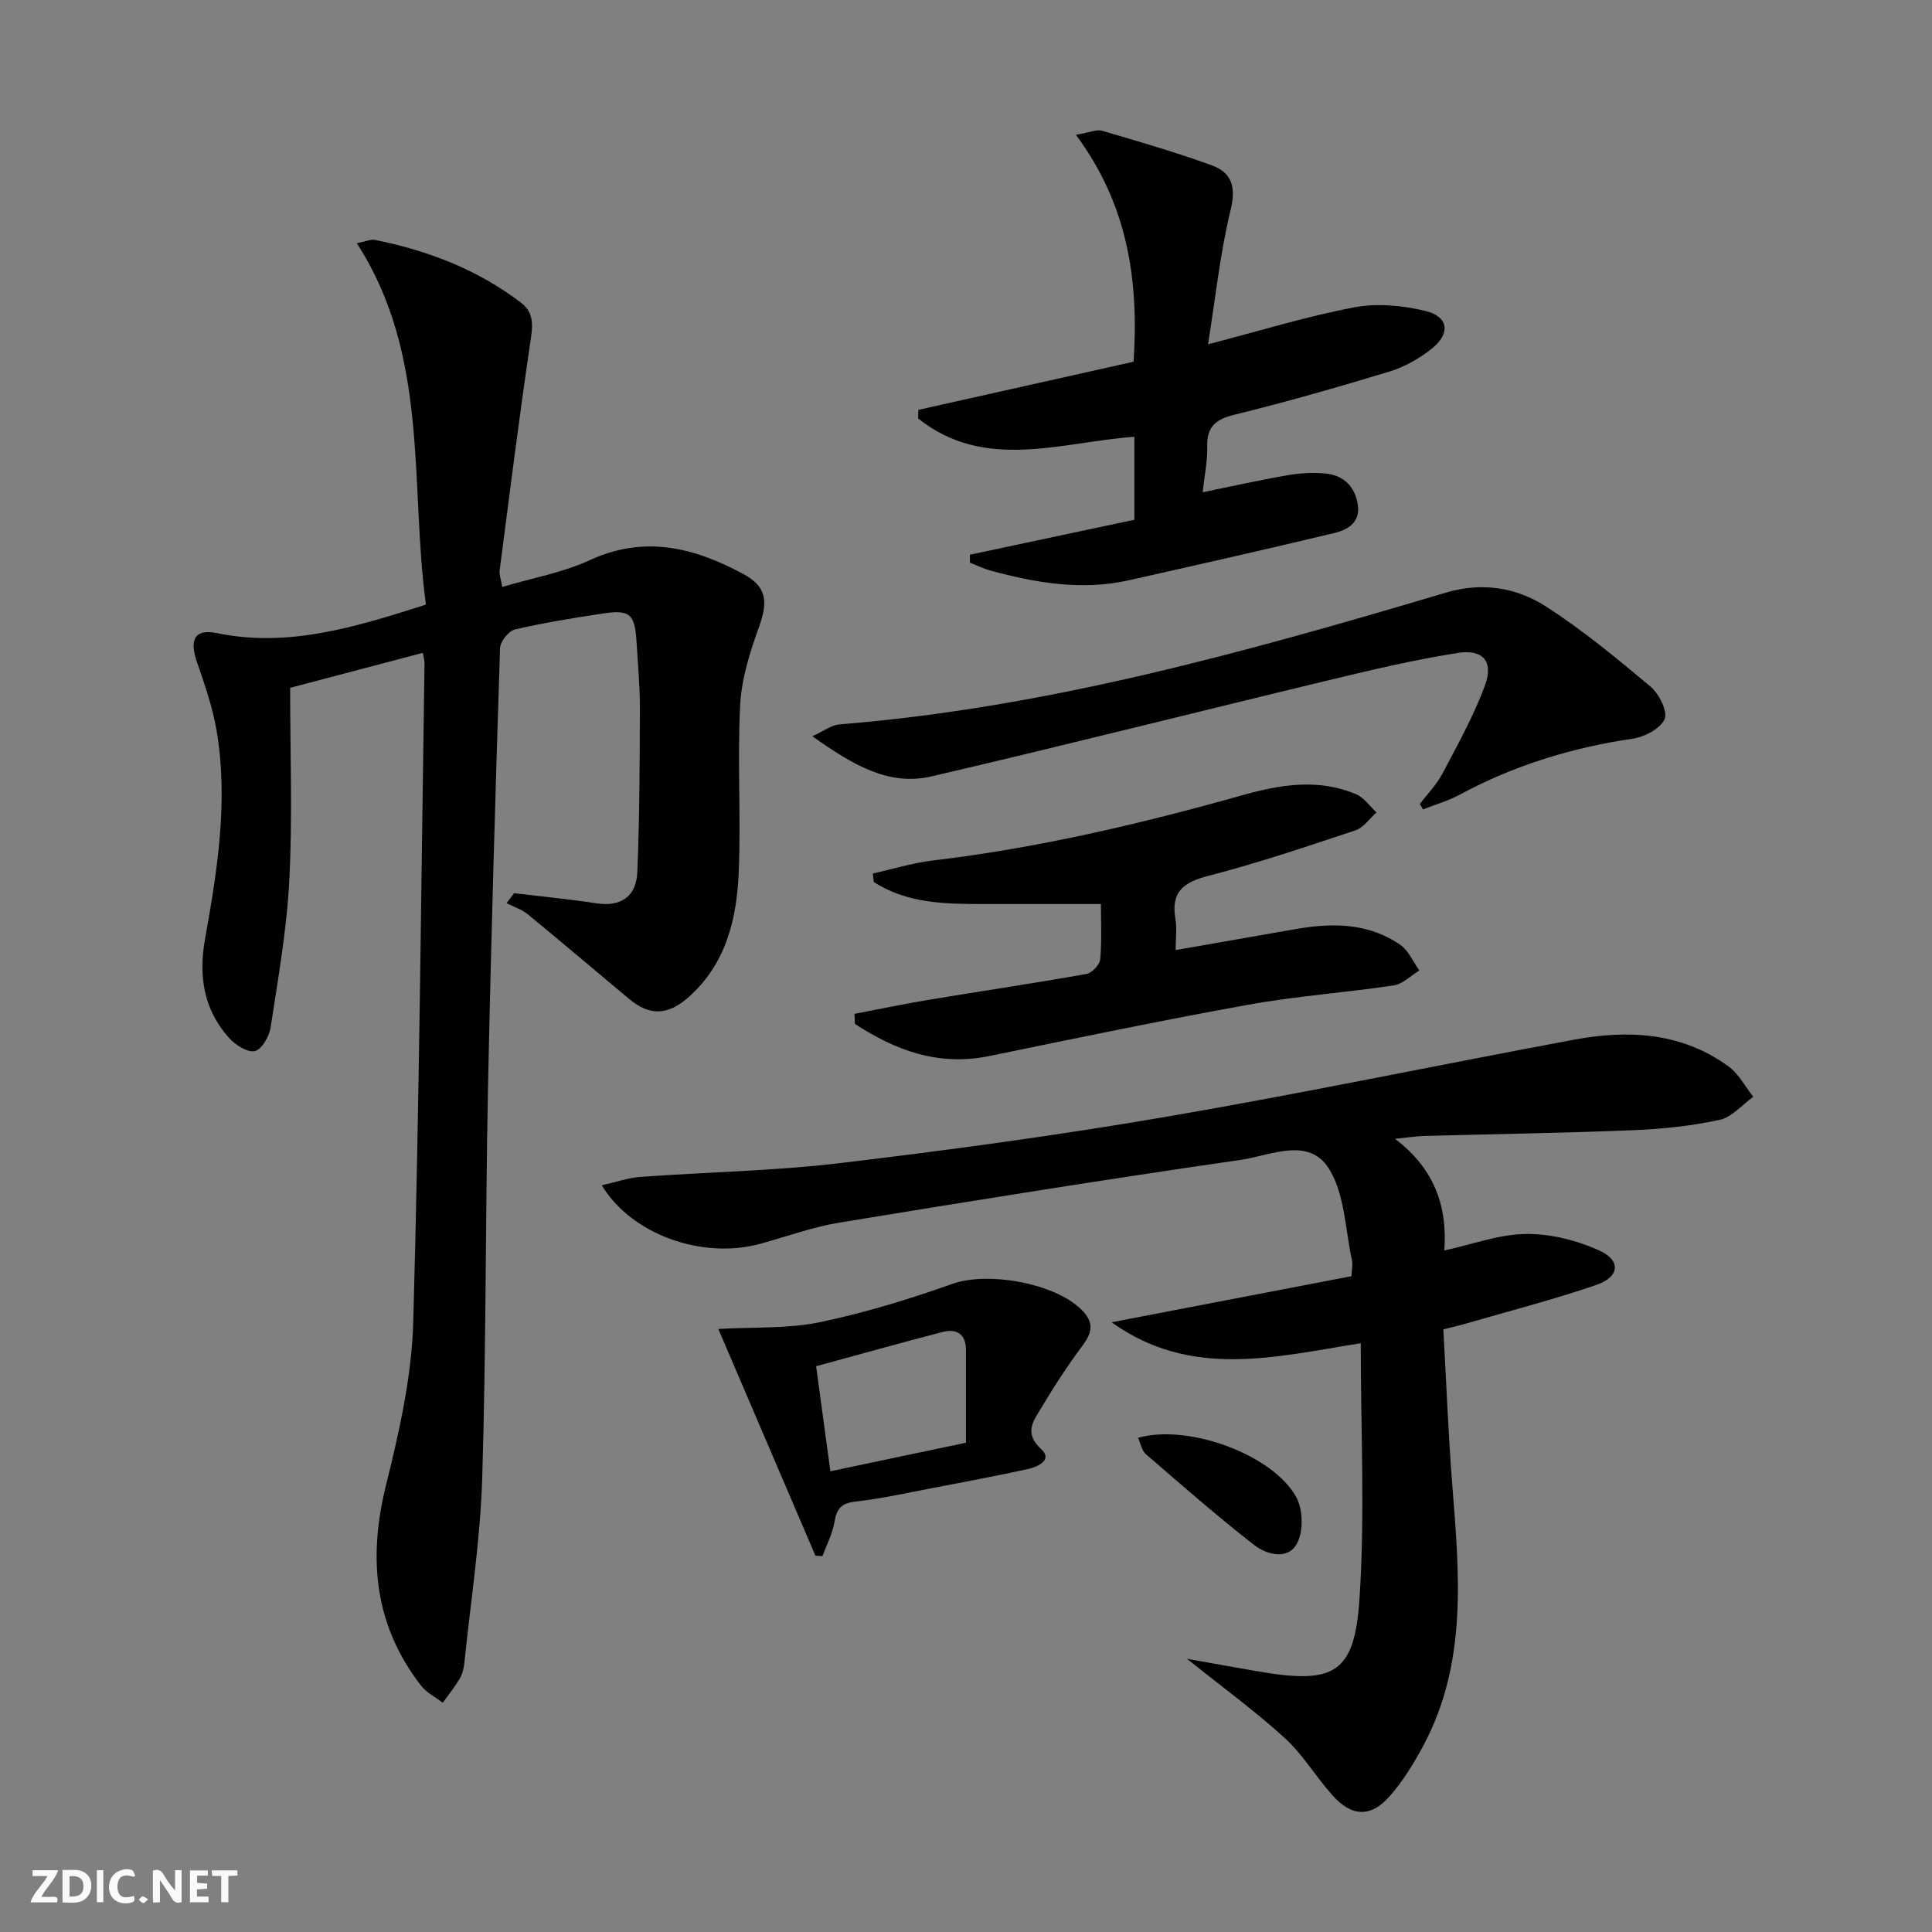
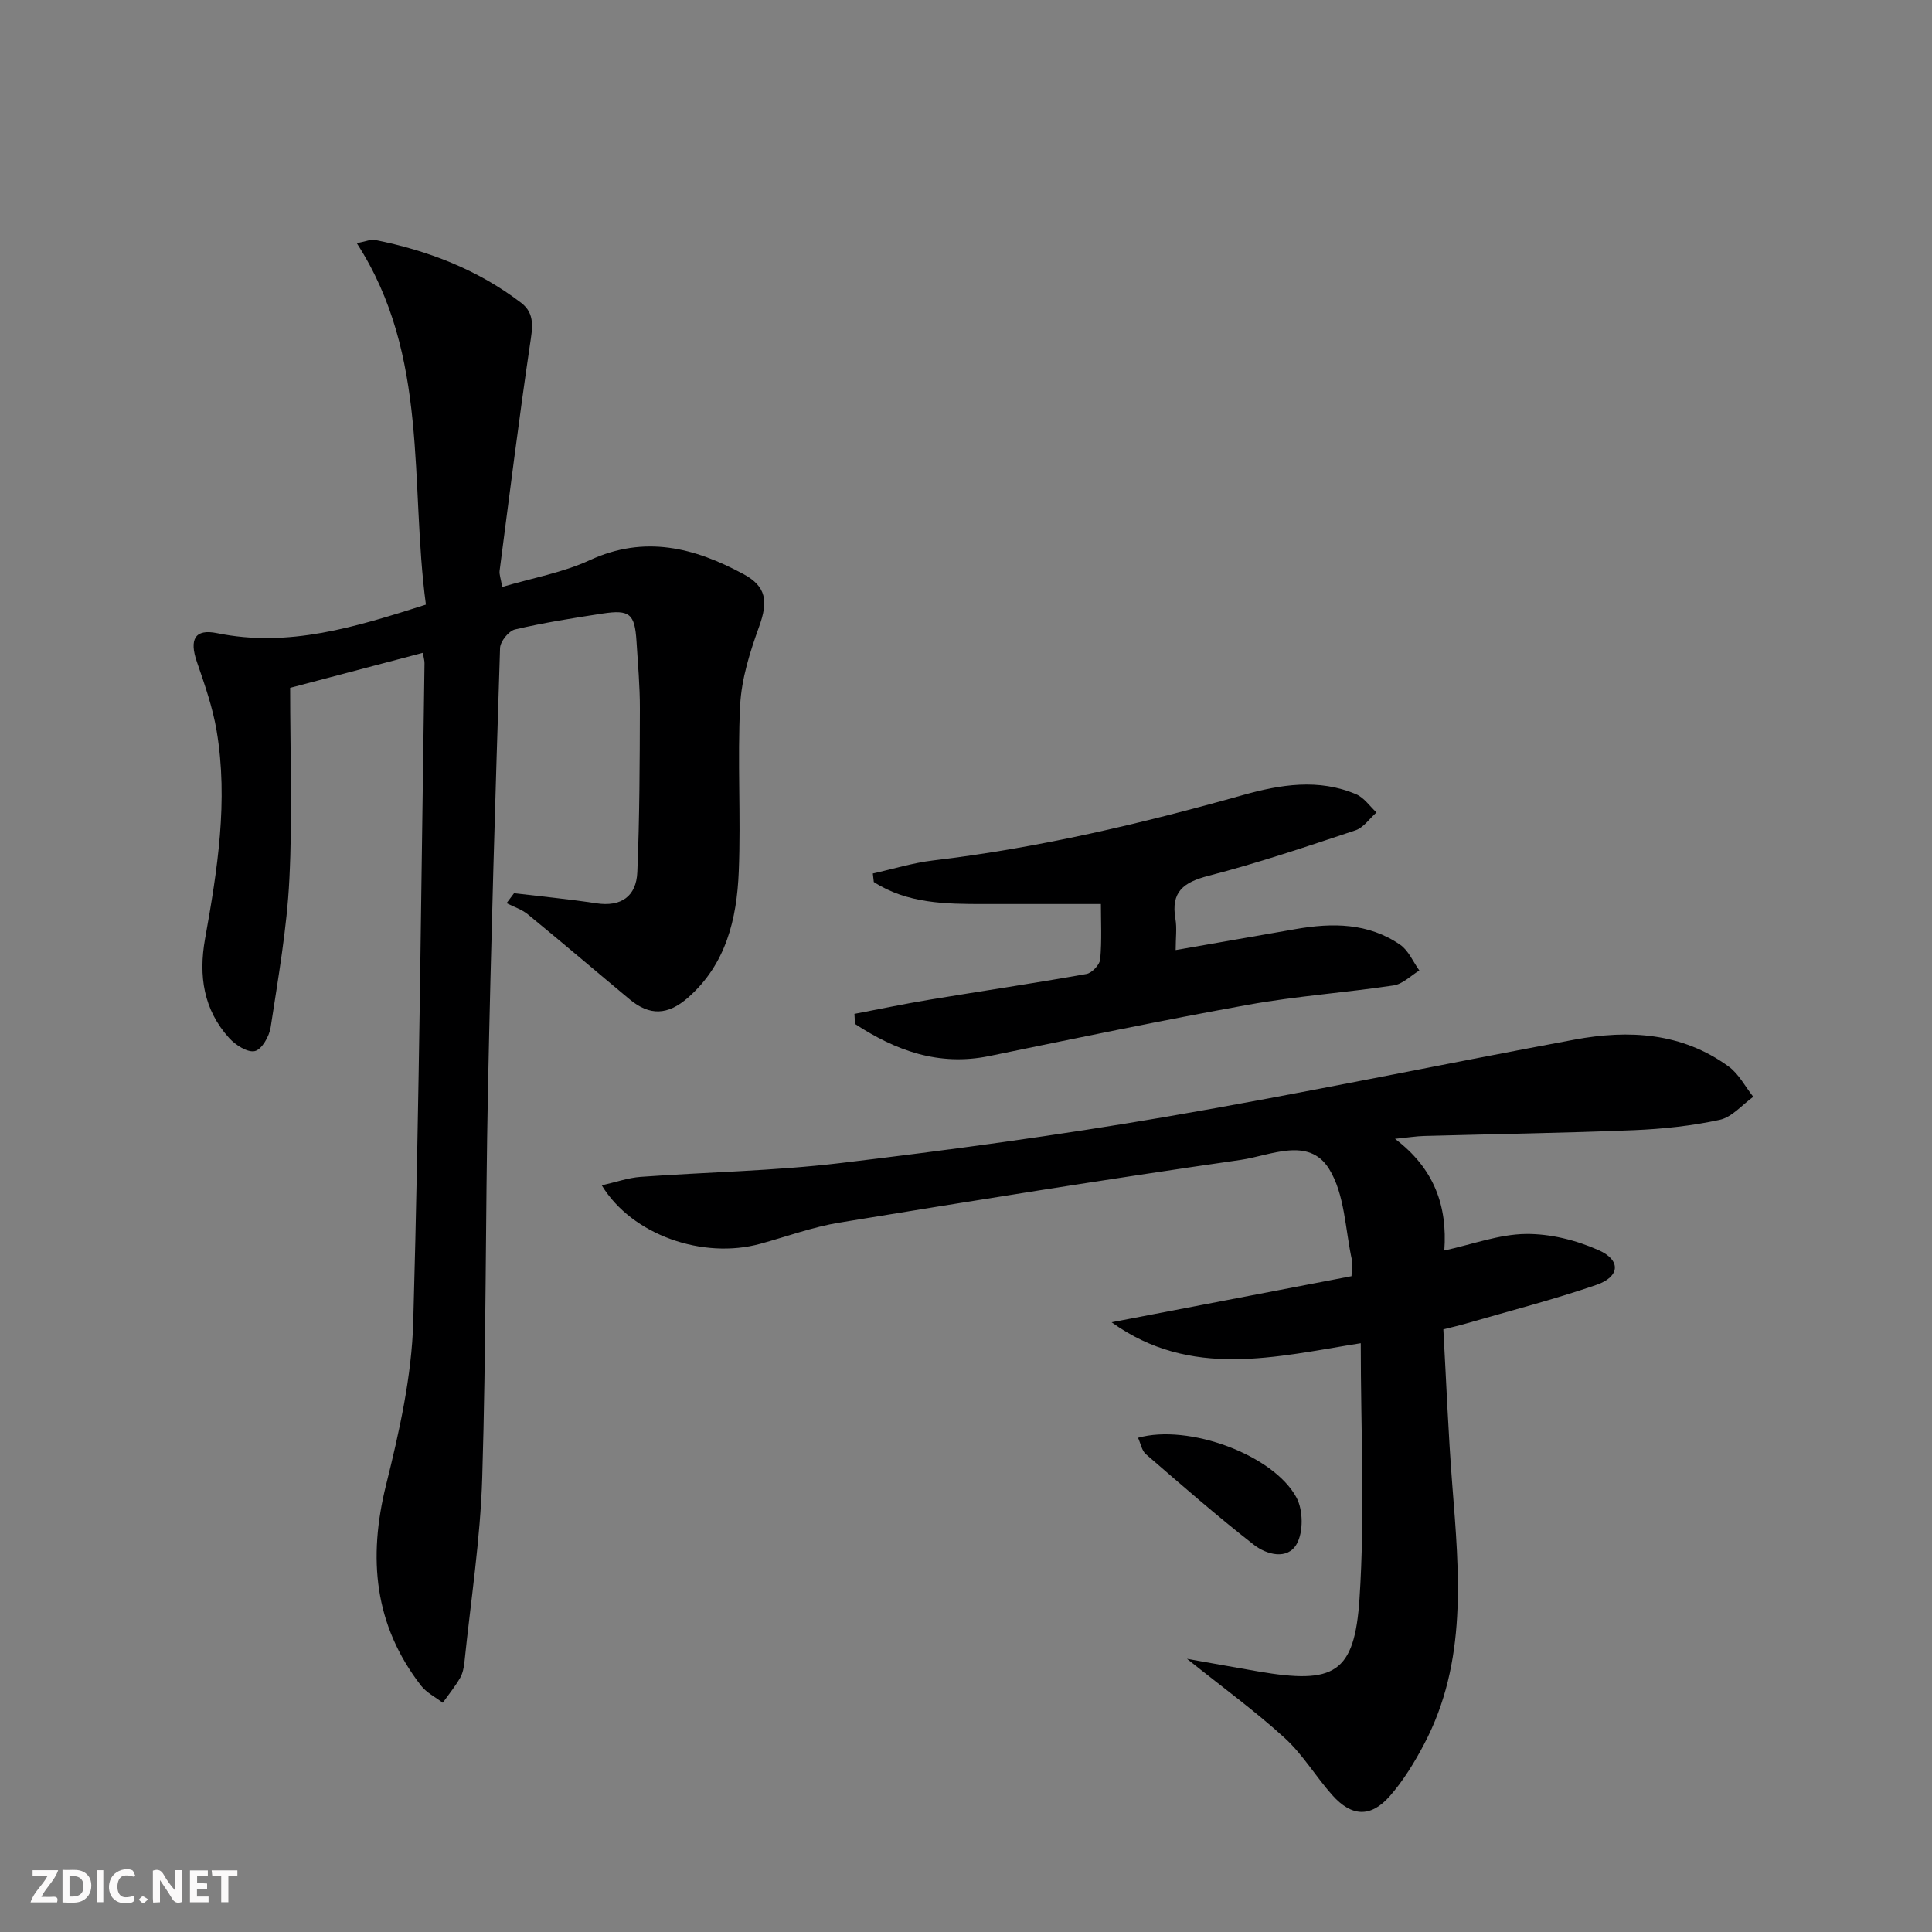
<svg xmlns="http://www.w3.org/2000/svg" enable-background="new 0 0 400 400" viewBox="0 0 400 400">
  <rect x="0" y="0" width="400" height="400" fill="#808080" stroke="none" />
  <g fill="#fbfafa">
    <path d="m37.59 393.81c-.92.31-1.52.05-2-.78-.7-1.2-1.52-2.34-2.47-3.78v4.59c-.55.03-.95.05-1.41.07-.03-.37-.06-.64-.06-.91 0-1.91 0-3.81 0-5.7 1.13-.41 1.77-.03 2.29.91.62 1.11 1.38 2.14 2.31 3.19v-4.2h1.35v6.61z" />
    <path d="m12.94 393.88v-6.75c1.9.19 3.93-.54 5.37 1.29.8 1.01.78 2.88.03 3.97-1.37 1.97-3.4 1.51-5.4 1.49m1.45-1.22c2.04.12 2.92-.58 2.89-2.21-.03-1.51-.98-2.19-2.89-2z" />
    <path d="m11.81 393.87h-5.49c.68-2.18 2.47-3.48 3.51-5.45h-3.08v-1.21h5.29c-.71 2.13-2.44 3.48-3.47 5.51.86 0 1.63.04 2.39-.01.79-.05 1.14.21.85 1.16" />
    <path d="m39.33 393.86v-6.61h3.7v1.07h-2.22v1.52c.68.04 1.34.09 2.07.13v1.07c-.72.05-1.38.09-2.1.14v1.48h2.4v1.19h-3.85z" />
    <path d="m27.71 388.56c-1.15-.3-2.46-.61-3.1.64-.37.73-.41 1.93-.06 2.67.63 1.35 1.99.93 3.17.68.35.94-.01 1.32-.93 1.46-1.62.25-3.05-.27-3.76-1.48-.73-1.25-.6-3.03.31-4.17.88-1.11 2.71-1.7 4-1.16.32.13.44.74.65 1.12-.1.08-.19.16-.28.24" />
    <path d="m49.15 387.24v1.07c-.59.02-1.17.05-1.87.08v5.44h-1.48v-5.44h-1.85c-.05-.4-.08-.73-.13-1.15z" />
    <path d="m20.06 387.21h1.33v6.62h-1.33z" />
    <path d="m30.68 393.25c-.49.38-.8.79-1.05.76-.32-.05-.6-.45-.9-.7.26-.24.51-.64.8-.67.29-.04.62.3 1.15.61" />
  </g>
  <path d="m87.55 135.16c-9.3 2.45-18.23 4.81-27.48 7.25 0 13.37.5 26.53-.16 39.63-.51 10.25-2.32 20.45-3.87 30.63-.28 1.87-1.82 4.59-3.26 4.94-1.5.37-4.03-1.25-5.34-2.7-5.3-5.86-6.35-12.88-4.99-20.5 2.56-14.27 4.84-28.6 2.4-43.11-.82-4.86-2.48-9.6-4.09-14.28-1.6-4.64-.41-6.87 4.14-5.94 14.87 3.05 28.64-1.24 43.28-5.9-3.38-25.09.81-51.43-14.31-74.83 2.12-.42 2.96-.84 3.69-.69 11.04 2.2 21.37 6.16 30.37 13.06 2.94 2.26 2.28 5.32 1.79 8.65-2.3 15.57-4.25 31.18-6.28 46.79-.1.77.24 1.6.54 3.36 6.24-1.85 12.52-2.96 18.12-5.54 11.38-5.25 21.67-2.6 31.83 2.88 4.76 2.57 5.13 5.66 3.23 10.89-1.89 5.23-3.64 10.78-3.92 16.27-.59 11.47.18 23-.29 34.48-.4 9.78-2.63 19.16-10.53 26.07-4.16 3.63-7.91 3.78-12.06.33-7.03-5.85-13.99-11.79-21.07-17.59-1.26-1.03-2.93-1.56-4.41-2.32.52-.69 1.04-1.38 1.55-2.06 5.66.68 11.34 1.22 16.97 2.08 5.24.81 8.35-1.46 8.55-6.46.47-11.27.5-22.56.53-33.85.01-4.65-.41-9.29-.7-13.94-.36-5.67-1.4-6.59-7.04-5.73-6.07.93-12.15 1.89-18.12 3.29-1.3.31-3.05 2.49-3.09 3.86-.98 30.45-1.88 60.89-2.5 91.35-.54 26.81-.37 53.63-1.19 80.42-.39 12.75-2.37 25.45-3.68 38.16-.12 1.14-.36 2.37-.93 3.34-1.04 1.78-2.36 3.4-3.56 5.09-1.52-1.17-3.37-2.09-4.51-3.56-9.71-12.55-10.99-26.39-7.23-41.54 2.75-11.06 5.31-22.46 5.63-33.77 1.27-45.43 1.64-90.89 2.33-136.34.02-.47-.14-.96-.34-2.17z" fill="#000001" />
  <path d="m245.75 343.44c5.42.96 10.07 1.8 14.74 2.61 15.74 2.7 19.95.48 20.98-15.06 1.15-17.34.26-34.82.26-52.89-17.59 2.79-35.14 7.48-51.59-4.34 16.55-3.18 33.1-6.36 49.67-9.54.07-1.59.29-2.44.12-3.21-1.43-6.44-1.48-13.77-4.79-19.05-4.21-6.71-12.15-2.7-18.25-1.82-27.76 4-55.45 8.45-83.12 12.99-5.54.91-10.9 2.89-16.34 4.38-11.89 3.27-26.58-1.79-32.84-12.1 2.91-.65 5.45-1.56 8.04-1.75 13.76-1 27.6-1.22 41.27-2.85 22.57-2.69 45.13-5.75 67.53-9.59 28.27-4.85 56.36-10.74 84.56-15.98 11.24-2.09 22.26-1.47 31.92 5.58 2.1 1.53 3.41 4.15 5.09 6.26-2.31 1.65-4.41 4.22-6.96 4.77-5.8 1.26-11.81 1.89-17.75 2.14-14.46.59-28.94.8-43.41 1.2-1.63.04-3.25.31-6.06.59 8.18 6.19 10.87 13.98 10.21 23.12 5.86-1.28 11.34-3.35 16.84-3.42 5.06-.07 10.46 1.28 15.12 3.36 4.68 2.08 4.4 5.5-.47 7.18-8.92 3.07-18.08 5.42-27.14 8.05-1.27.37-2.57.66-4.55 1.16.6 10.74 1.01 21.49 1.85 32.2 1.43 18.29 3.18 36.6-5.84 53.69-2 3.79-4.3 7.56-7.11 10.76-3.93 4.47-7.88 4.27-11.88-.2-3.43-3.84-6.11-8.43-9.88-11.86-6.08-5.55-12.79-10.43-20.22-16.38z" fill="#000001" />
-   <path d="m190.13 84.86c14.8-3.31 29.6-6.62 44.57-9.97 1.1-16.92-1.2-32.51-11.94-46.97 2.73-.46 4.23-1.18 5.43-.84 7.62 2.22 15.26 4.45 22.72 7.16 4.11 1.5 5.04 4.45 3.88 9.21-2.17 8.91-3.12 18.11-4.68 27.83 11.03-2.86 20.55-5.81 30.29-7.65 4.7-.89 9.95-.4 14.65.73 4.91 1.18 5.35 4.7 1.27 7.92-2.55 2.01-5.6 3.72-8.7 4.66-10.63 3.23-21.33 6.29-32.11 8.94-3.94.97-5.68 2.55-5.57 6.64.08 2.92-.56 5.85-.94 9.39 6.31-1.28 11.89-2.54 17.53-3.51 2.6-.44 5.33-.63 7.94-.36 3.67.38 6.03 2.62 6.64 6.38.6 3.69-2.02 5.25-4.8 5.92-14.17 3.4-28.38 6.61-42.6 9.8-9.69 2.17-19.17.56-28.55-1.98-1.49-.4-2.89-1.1-4.34-1.66-.01-.55-.01-1.1-.02-1.65 11.33-2.41 22.66-4.82 34.06-7.24 0-5.77 0-11.24 0-17.18-15.21 1.1-30.97 7.23-44.76-3.79.01-.59.02-1.18.03-1.78z" fill="#000001" />
  <path d="m176.9 209.91c5.21-.99 10.39-2.09 15.62-2.95 10.8-1.79 21.63-3.39 32.41-5.31 1.14-.2 2.76-1.91 2.86-3.04.35-3.93.14-7.91.14-11.44-8.42 0-16.33-.01-24.24 0-7.94.01-15.85-.09-22.78-4.56-.07-.59-.13-1.18-.2-1.76 4.15-.92 8.26-2.2 12.46-2.7 21.82-2.59 43.1-7.61 64.2-13.55 7.72-2.17 15.65-3.47 23.42-.15 1.64.7 2.81 2.48 4.2 3.76-1.44 1.27-2.68 3.14-4.35 3.7-10.07 3.35-20.14 6.76-30.41 9.41-5.19 1.34-7.85 3.31-6.87 8.93.33 1.9.05 3.92.05 6.45 8.7-1.52 16.79-2.93 24.89-4.35 7.56-1.32 15-1.29 21.59 3.25 1.73 1.19 2.67 3.52 3.97 5.33-1.77 1.07-3.43 2.8-5.32 3.09-10.01 1.5-20.15 2.2-30.09 4-17.93 3.23-35.77 6.95-53.62 10.62-10.5 2.16-19.41-1.15-27.81-6.64-.04-.69-.08-1.39-.12-2.09z" fill="#000001" />
-   <path d="m293.96 166.46c1.58-2.09 3.48-4 4.68-6.29 3.15-5.98 6.48-11.95 8.81-18.27 1.83-4.95-.41-7.55-5.68-6.71-8.66 1.37-17.23 3.36-25.76 5.42-27.72 6.67-55.36 13.66-83.13 20.13-8.96 2.08-16.39-2.44-24.69-8.31 2.47-1.13 3.97-2.32 5.54-2.45 43.13-3.44 84.48-15.07 125.7-27.3 7.38-2.19 14.48-1.07 20.6 2.86 7.65 4.92 14.73 10.77 21.71 16.63 1.76 1.48 3.59 5.17 2.89 6.73-.89 1.99-4.18 3.69-6.66 4.05-12.62 1.85-24.56 5.54-35.8 11.6-2.37 1.28-5.03 2.03-7.55 3.03-.22-.37-.44-.74-.66-1.12z" fill="#000001" />
-   <path d="m148.72 275.15c7.47-.43 14.39-.03 20.95-1.39 9.34-1.94 18.55-4.77 27.55-7.96 7.47-2.65 21.82-.05 27.1 5.78 2.26 2.49 1.65 4.53-.2 7.02-3.06 4.11-5.88 8.42-8.5 12.83-1.58 2.66-3.77 5.2-.04 8.61 2.43 2.23-.72 3.67-2.8 4.12-6.47 1.41-12.98 2.64-19.49 3.88-5.37 1.02-10.72 2.23-16.14 2.84-2.91.33-3.92 1.42-4.37 4.18-.4 2.44-1.63 4.75-2.49 7.11-.49-.02-.97-.05-1.46-.07-6.62-15.47-13.25-30.94-20.11-46.95zm51.27 23.55c0-6.61 0-12.9 0-19.19 0-3.36-1.95-4.49-4.88-3.73-8.59 2.23-17.13 4.63-26.14 7.08.98 7.25 1.95 14.36 2.95 21.75 9.82-2.07 18.82-3.96 28.07-5.91z" fill="#000001" />
  <path d="m235.62 297.68c10.44-2.95 28.09 3.53 32.82 12.41 1.36 2.56 1.43 7.06.05 9.54-1.91 3.44-6.28 2.23-8.85.23-7.69-5.99-15.03-12.43-22.41-18.8-.84-.74-1.06-2.19-1.61-3.38z" fill="#000001" />
</svg>